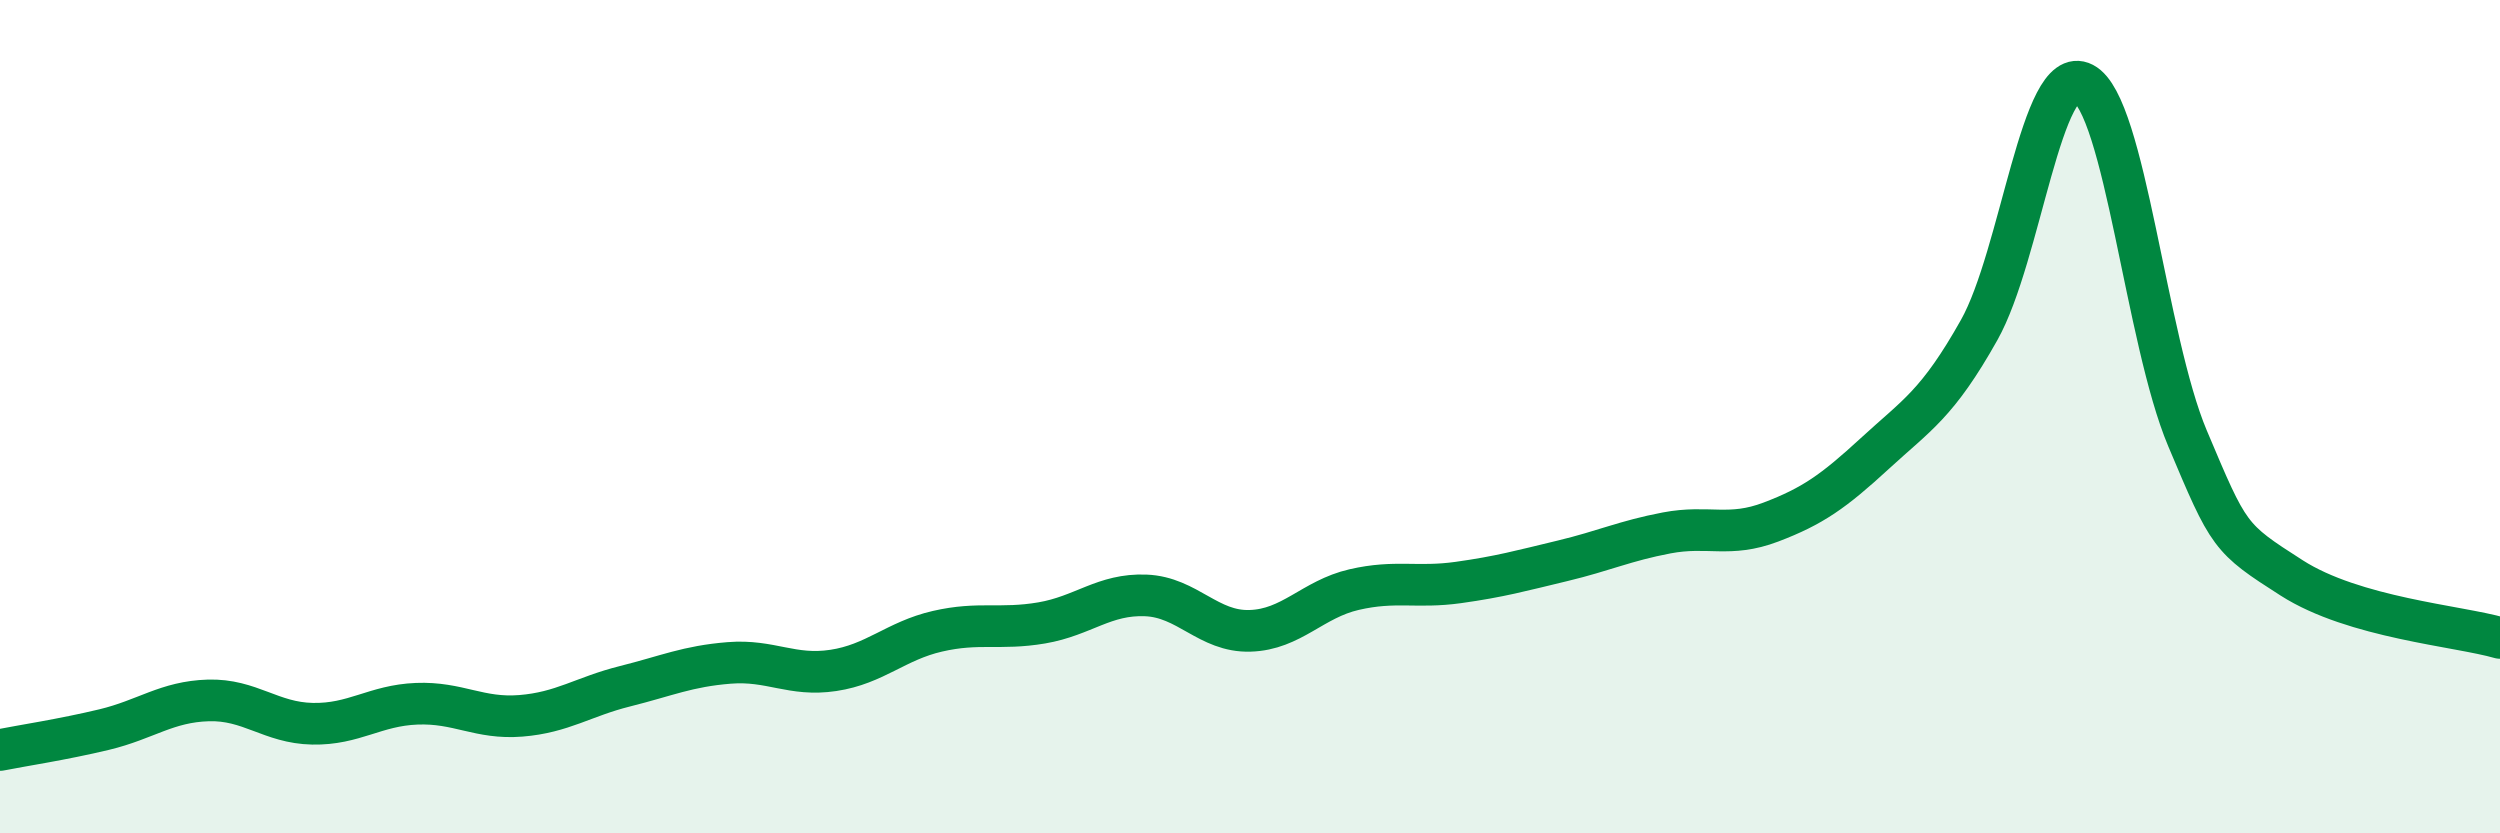
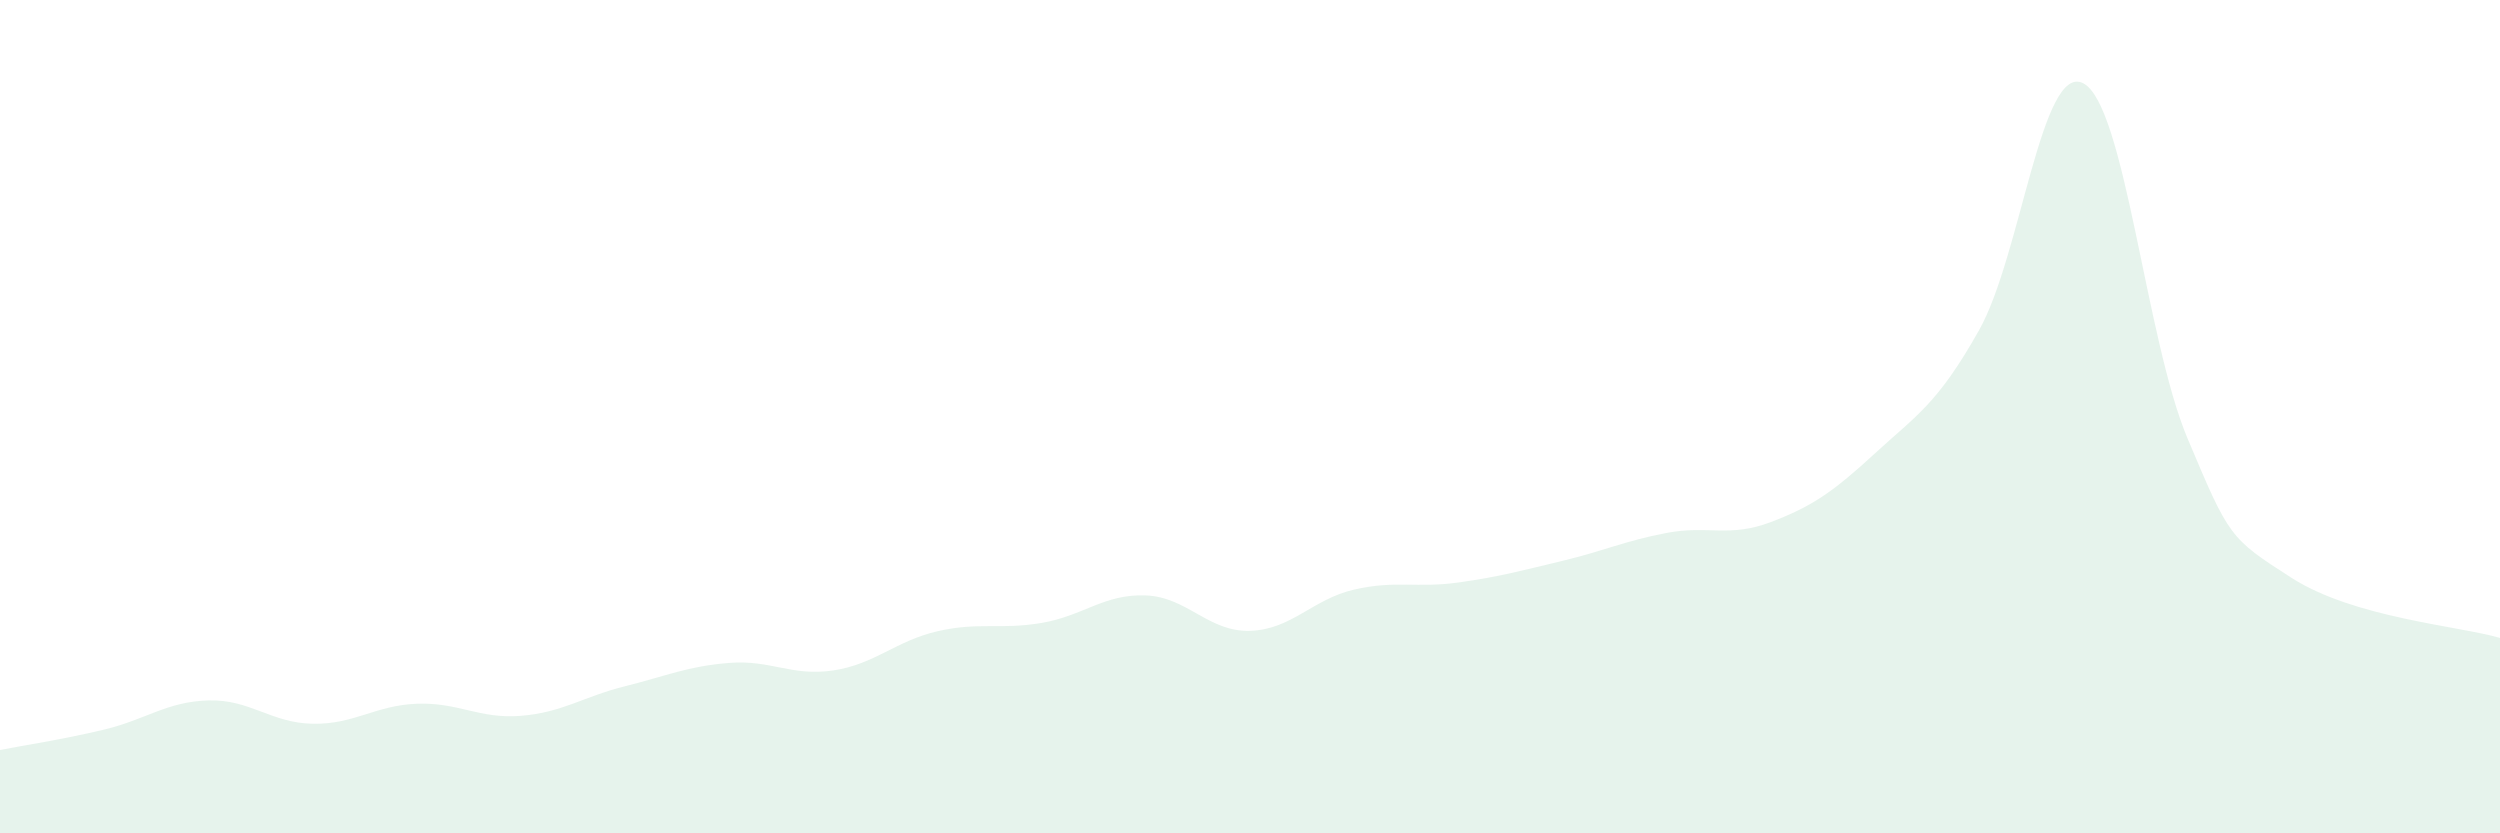
<svg xmlns="http://www.w3.org/2000/svg" width="60" height="20" viewBox="0 0 60 20">
  <path d="M 0,18 C 0.5,17.9 1.5,17.75 2.5,17.51 C 3.5,17.27 4,16.84 5,16.81 C 6,16.78 6.5,17.35 7.5,17.37 C 8.5,17.39 9,16.93 10,16.89 C 11,16.85 11.5,17.26 12.5,17.18 C 13.5,17.1 14,16.72 15,16.47 C 16,16.22 16.5,15.99 17.5,15.91 C 18.5,15.83 19,16.24 20,16.09 C 21,15.94 21.5,15.38 22.5,15.15 C 23.5,14.92 24,15.12 25,14.95 C 26,14.78 26.5,14.25 27.5,14.29 C 28.5,14.33 29,15.17 30,15.14 C 31,15.11 31.5,14.38 32.5,14.15 C 33.5,13.92 34,14.12 35,13.98 C 36,13.84 36.5,13.7 37.5,13.46 C 38.5,13.22 39,12.98 40,12.79 C 41,12.6 41.5,12.91 42.5,12.53 C 43.5,12.15 44,11.8 45,10.88 C 46,9.96 46.5,9.7 47.5,7.92 C 48.5,6.14 49,1.48 50,2 C 51,2.52 51.5,8.15 52.5,10.52 C 53.5,12.89 53.5,12.91 55,13.87 C 56.5,14.83 59,15.02 60,15.31L60 20L0 20Z" fill="#008740" opacity="0.1" stroke-linecap="round" stroke-linejoin="round" />
-   <path d="M 0,18 C 0.5,17.9 1.5,17.75 2.5,17.51 C 3.5,17.27 4,16.84 5,16.81 C 6,16.78 6.5,17.35 7.5,17.37 C 8.5,17.39 9,16.93 10,16.89 C 11,16.85 11.5,17.26 12.5,17.18 C 13.5,17.1 14,16.72 15,16.47 C 16,16.22 16.5,15.99 17.5,15.91 C 18.5,15.83 19,16.24 20,16.09 C 21,15.94 21.5,15.38 22.5,15.15 C 23.5,14.92 24,15.12 25,14.95 C 26,14.78 26.5,14.25 27.5,14.29 C 28.5,14.33 29,15.17 30,15.14 C 31,15.11 31.5,14.38 32.5,14.15 C 33.5,13.92 34,14.12 35,13.98 C 36,13.84 36.5,13.7 37.5,13.46 C 38.5,13.22 39,12.98 40,12.79 C 41,12.6 41.5,12.91 42.5,12.53 C 43.5,12.15 44,11.8 45,10.88 C 46,9.96 46.5,9.7 47.5,7.92 C 48.5,6.14 49,1.48 50,2 C 51,2.52 51.5,8.15 52.5,10.52 C 53.5,12.89 53.5,12.91 55,13.87 C 56.5,14.83 59,15.02 60,15.31" stroke="#008740" stroke-width="1" fill="none" stroke-linecap="round" stroke-linejoin="round" />
</svg>